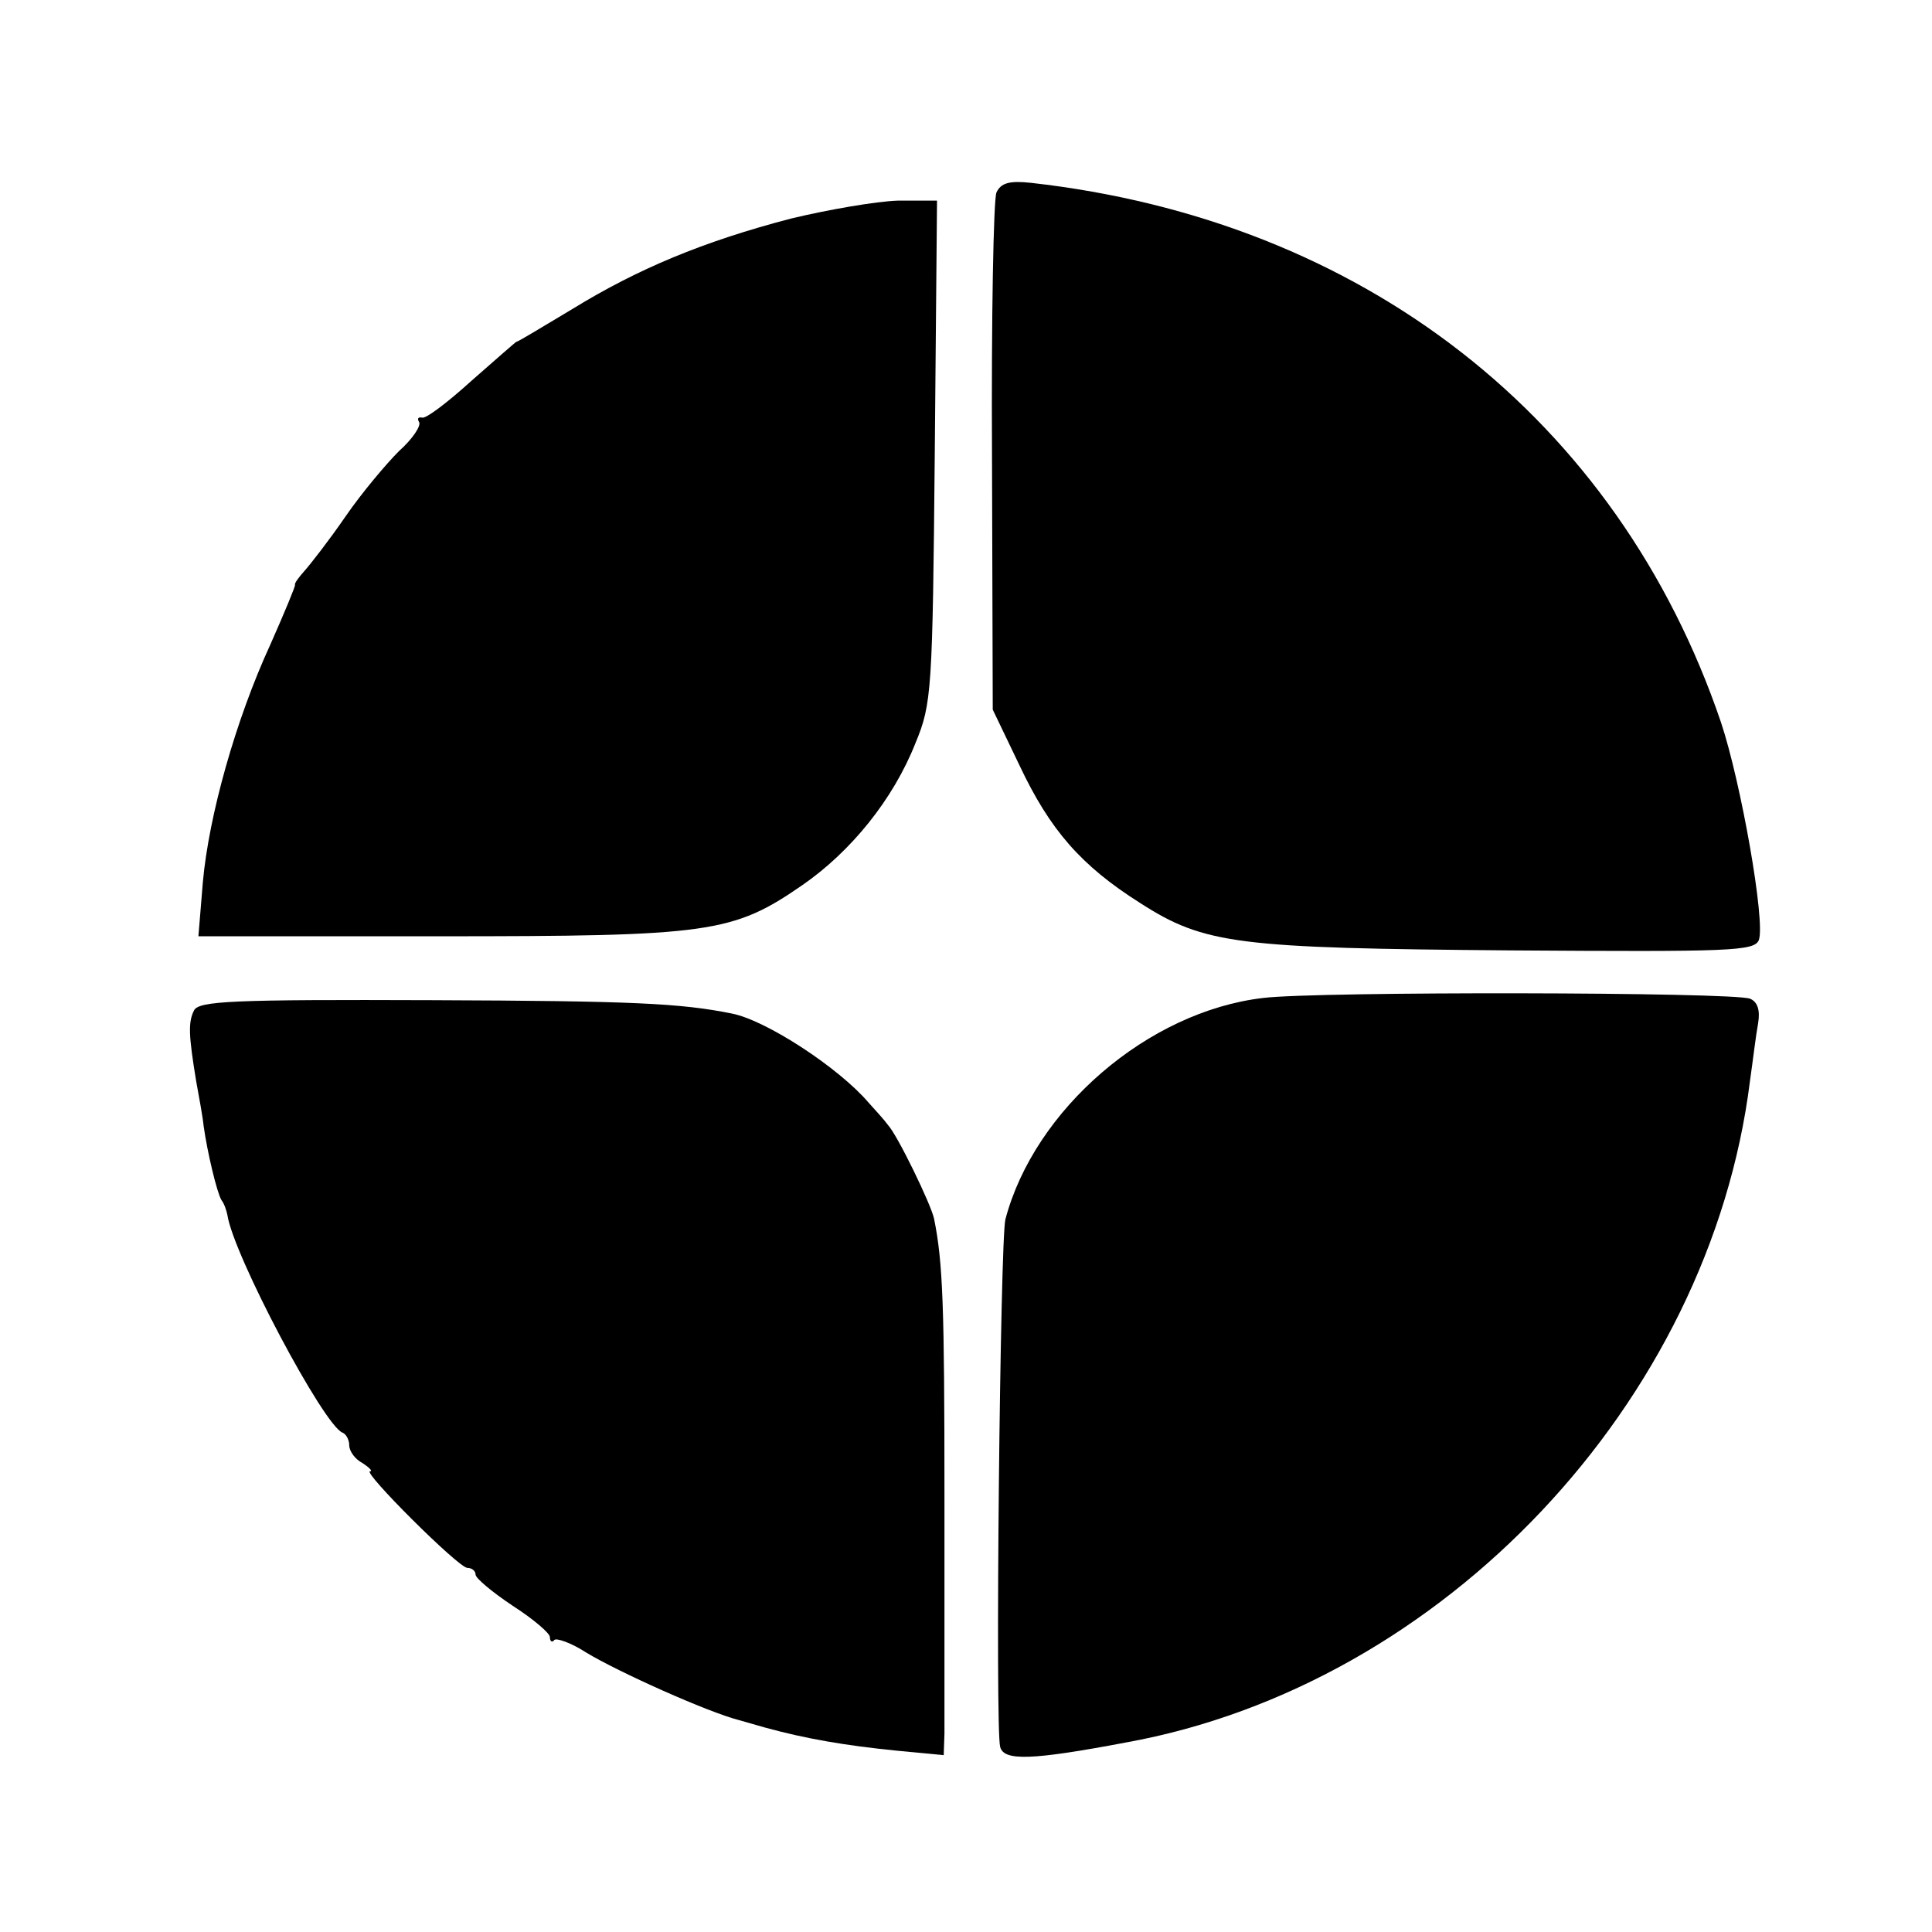
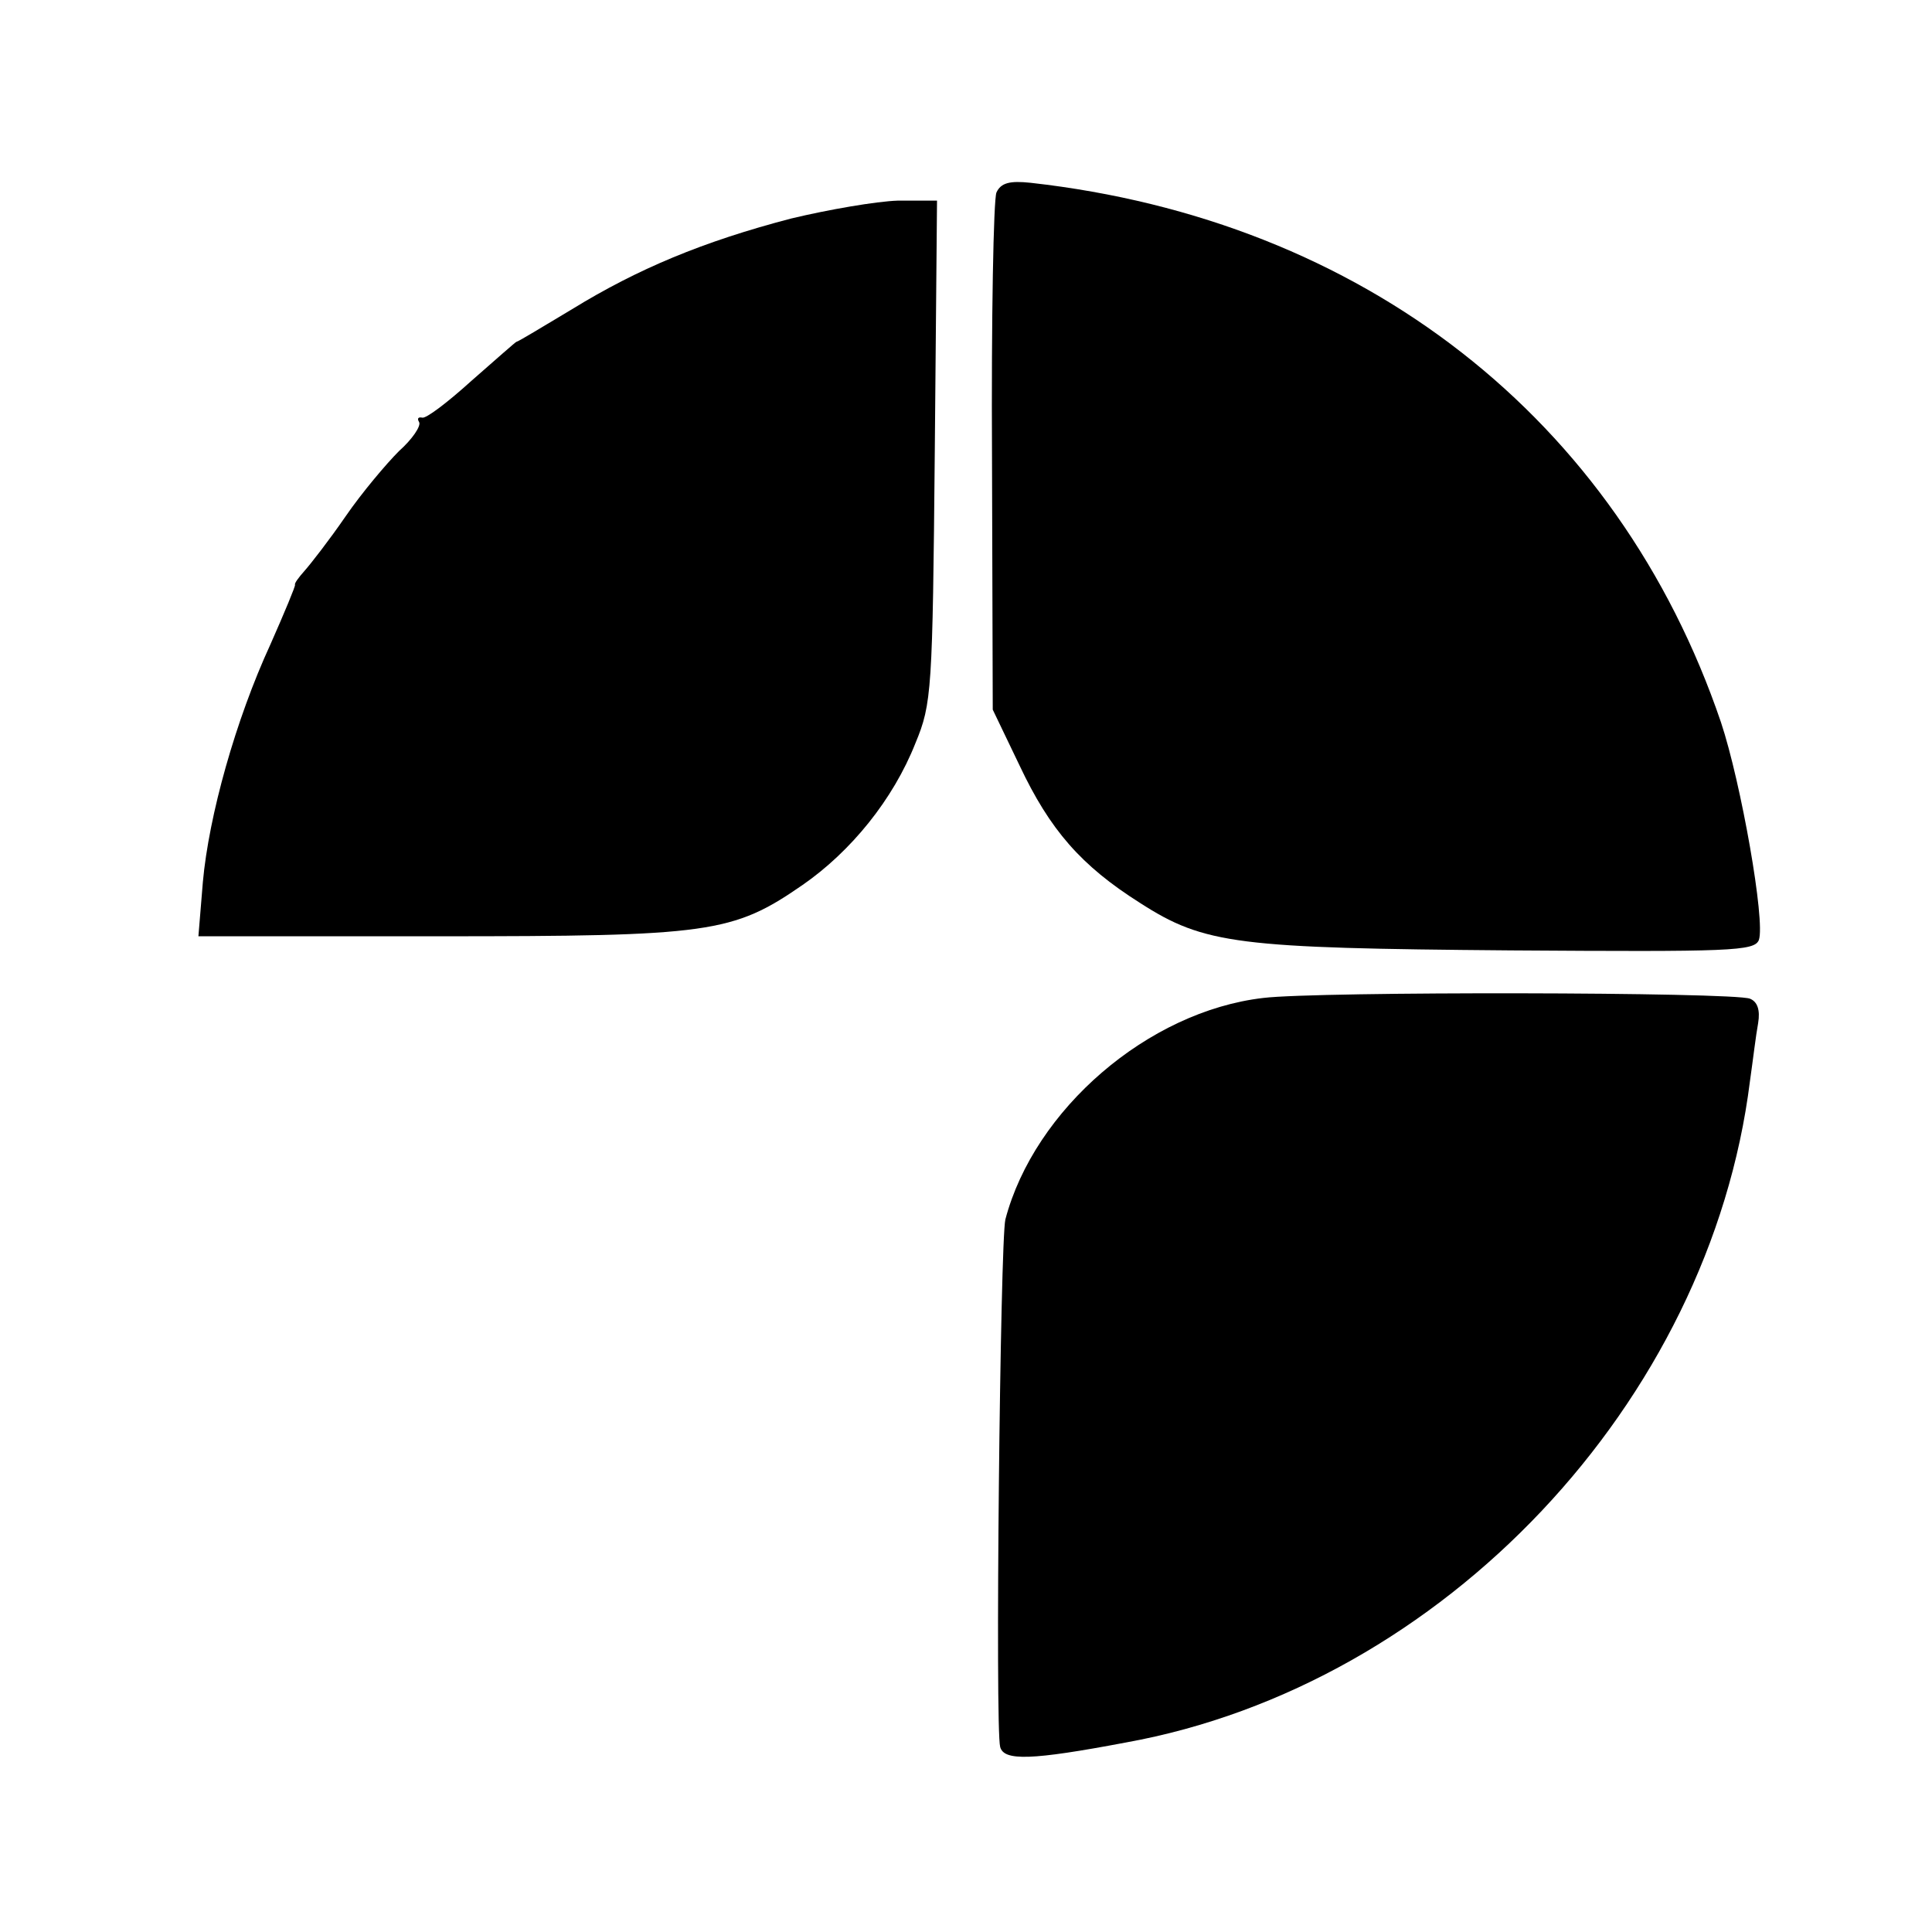
<svg xmlns="http://www.w3.org/2000/svg" version="1.0" width="260pt" height="260pt" viewBox="0 0 260 260" preserveAspectRatio="xMidYMid meet">
  <g transform="translate(0,260) scale(0.1,-0.1)" fill="#000000" stroke="none">
    <path d="M1341 2341 c-4 -9 -7 -169 -6 -356 l1 -340 36 -75 c41 -87 83 -135 162 -185 87 -56 131 -61 499 -64 297 -2 328 -1 334 14 9 25 -24 212 -51 293 -139 409 -482 676 -929 726 -28 3 -40 0 -46 -13z" />
    <path d="M1065 2306 c-119 -31 -207 -68 -295 -122 -40 -24 -73 -44 -75 -44 -1 0 -28 -24 -60 -52 -32 -29 -62 -52 -67 -50 -5 1 -7 -1 -4 -6 3 -5 -9 -23 -27 -39 -17 -17 -50 -56 -72 -88 -22 -32 -47 -64 -55 -73 -8 -9 -14 -17 -13 -19 1 -1 -14 -37 -33 -80 -47 -102 -83 -231 -91 -320 l-6 -73 323 0 c365 0 396 4 490 69 65 45 122 115 152 191 22 53 23 70 26 393 l3 337 -53 0 c-29 -1 -93 -12 -143 -24z" />
    <path d="M1700 1257 c-155 -18 -308 -150 -347 -298 -7 -28 -14 -686 -7 -710 5 -19 42 -18 169 6 427 77 786 458 840 890 4 28 8 62 11 78 3 18 -1 29 -11 33 -23 9 -582 10 -655 1z" />
-     <path d="M261 1240 c-8 -16 -7 -34 3 -95 4 -22 9 -49 10 -60 5 -36 18 -90 24 -100 4 -5 7 -15 8 -20 8 -54 130 -284 155 -293 5 -2 9 -10 9 -17 0 -8 8 -19 18 -24 9 -6 14 -11 10 -11 -11 0 119 -130 131 -130 6 0 11 -4 11 -9 0 -5 23 -24 50 -42 28 -18 50 -37 50 -42 0 -6 3 -8 6 -4 3 3 23 -4 43 -17 43 -26 163 -80 206 -91 17 -5 32 -9 35 -10 55 -15 107 -24 177 -31 l63 -6 1 29 c0 15 0 159 0 318 0 257 -2 316 -14 375 -4 19 -49 112 -62 126 -5 7 -17 20 -26 30 -40 47 -138 111 -184 120 -69 14 -135 17 -403 18 -270 1 -315 -1 -321 -14z" />
  </g>
</svg>